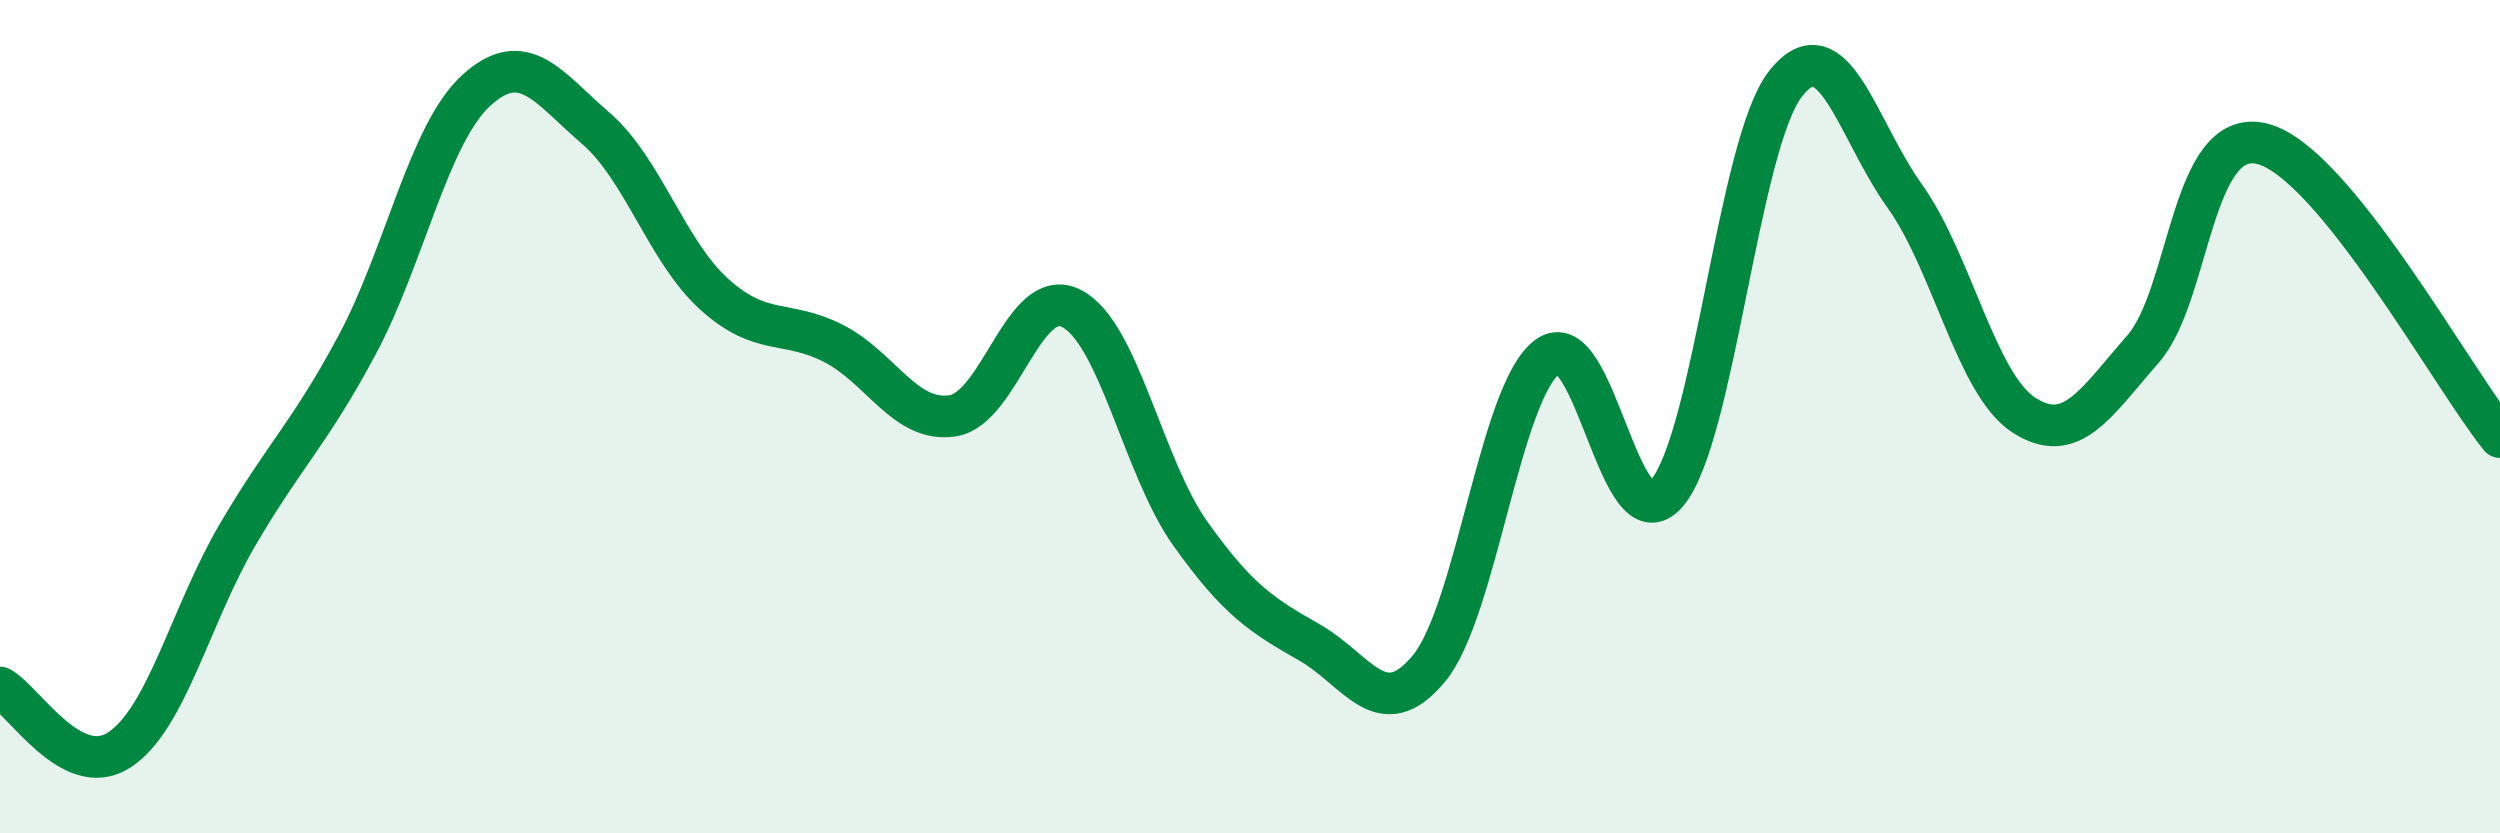
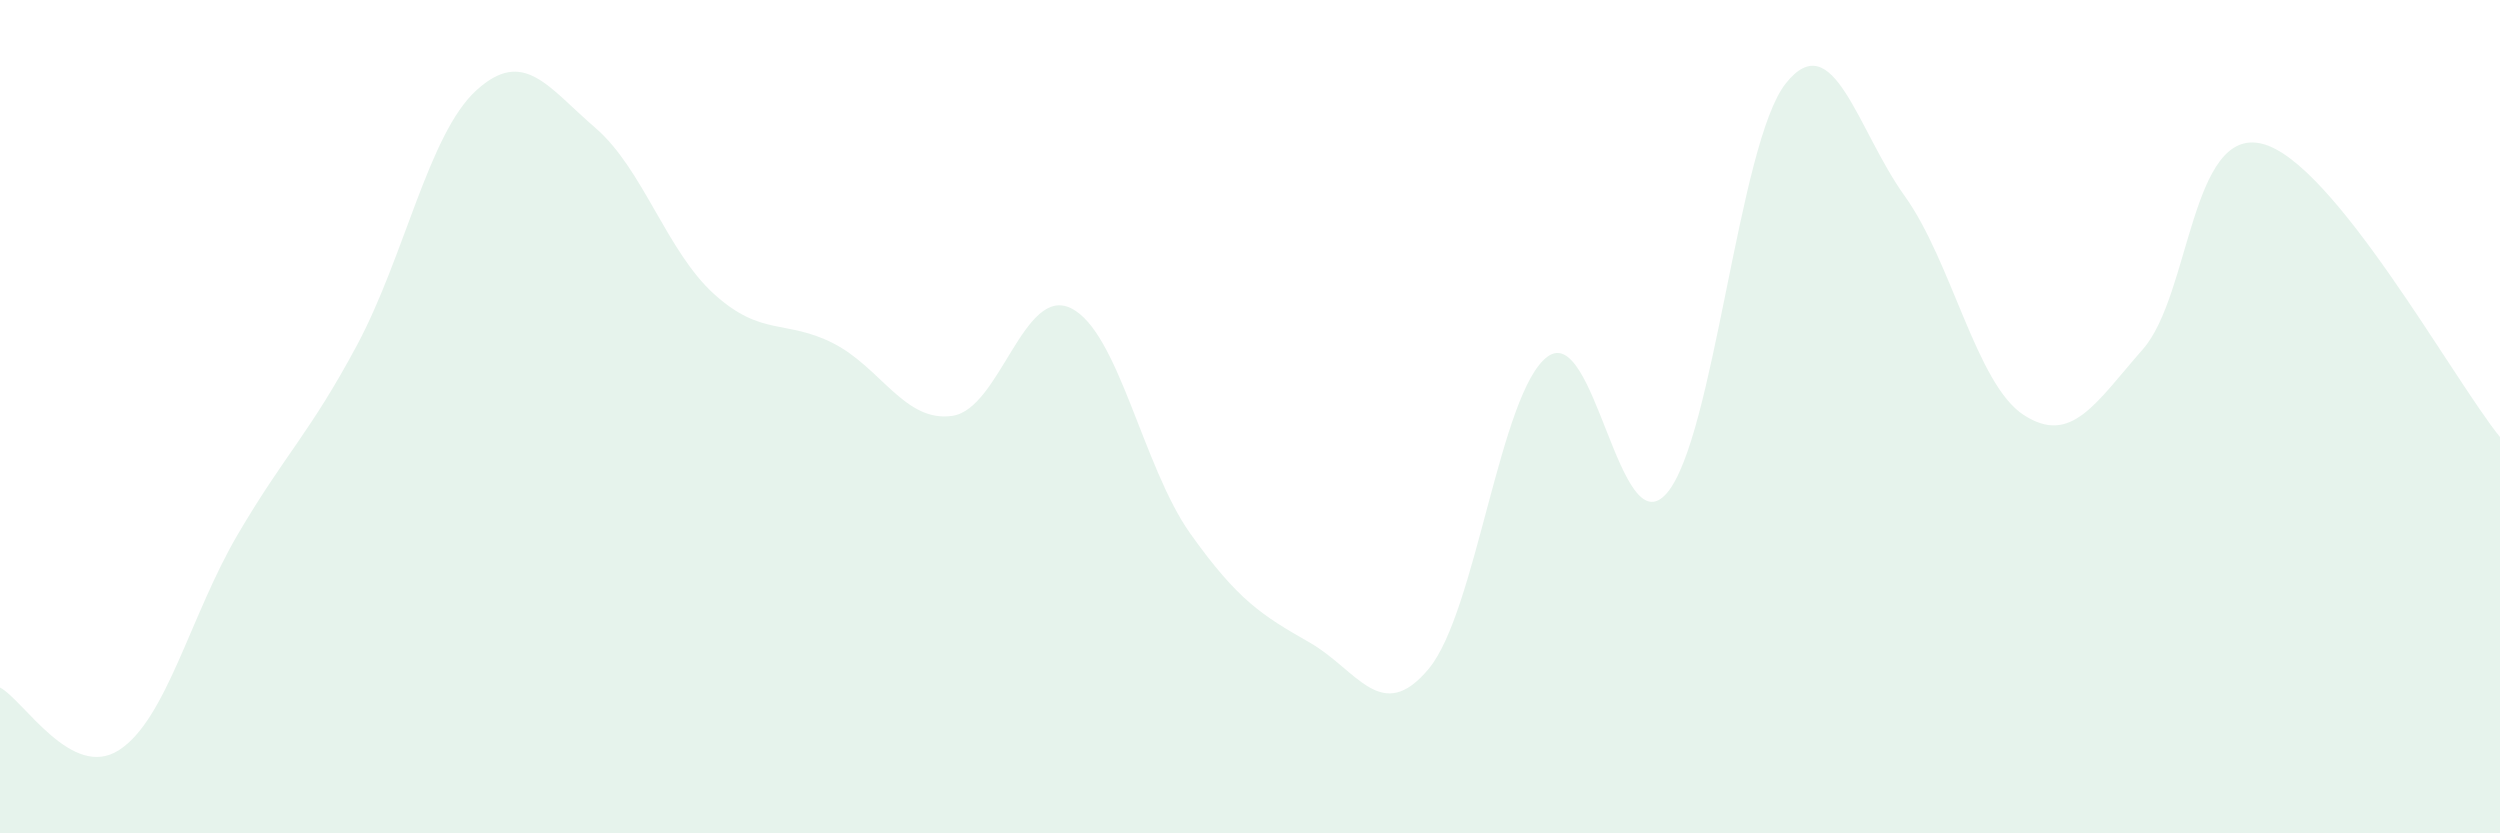
<svg xmlns="http://www.w3.org/2000/svg" width="60" height="20" viewBox="0 0 60 20">
  <path d="M 0,16.5 C 0.57,16.8 1.72,18.74 2.86,18 C 4,17.26 4.57,14.76 5.71,12.82 C 6.85,10.88 7.43,10.41 8.57,8.28 C 9.71,6.15 10.29,3.21 11.43,2.17 C 12.57,1.13 13.15,2.09 14.29,3.07 C 15.43,4.05 16,6.03 17.14,7.06 C 18.28,8.09 18.86,7.66 20,8.24 C 21.14,8.82 21.72,10.15 22.86,9.98 C 24,9.81 24.57,6.83 25.71,7.4 C 26.85,7.97 27.43,11.21 28.57,12.81 C 29.71,14.41 30.29,14.77 31.43,15.42 C 32.57,16.07 33.15,17.42 34.29,16.05 C 35.43,14.68 36,9.4 37.14,8.56 C 38.28,7.72 38.86,13.15 40,11.84 C 41.14,10.53 41.72,3.43 42.86,2 C 44,0.57 44.57,3.11 45.71,4.7 C 46.85,6.29 47.43,9.22 48.57,9.96 C 49.71,10.7 50.29,9.68 51.43,8.38 C 52.57,7.08 52.58,3.03 54.29,3.45 C 56,3.87 58.86,9.08 60,10.49L60 20L0 20Z" fill="#008740" opacity="0.1" stroke-linecap="round" stroke-linejoin="round" />
-   <path d="M 0,16.5 C 0.57,16.8 1.72,18.74 2.86,18 C 4,17.26 4.57,14.76 5.71,12.82 C 6.85,10.88 7.43,10.41 8.57,8.28 C 9.71,6.15 10.29,3.21 11.43,2.17 C 12.57,1.13 13.15,2.09 14.29,3.07 C 15.43,4.05 16,6.03 17.14,7.06 C 18.28,8.09 18.86,7.66 20,8.24 C 21.14,8.82 21.72,10.15 22.86,9.98 C 24,9.81 24.57,6.83 25.71,7.4 C 26.85,7.97 27.43,11.21 28.57,12.81 C 29.71,14.41 30.29,14.77 31.43,15.42 C 32.57,16.07 33.15,17.42 34.29,16.05 C 35.43,14.68 36,9.4 37.14,8.56 C 38.28,7.72 38.86,13.15 40,11.84 C 41.14,10.53 41.72,3.43 42.86,2 C 44,0.57 44.57,3.11 45.71,4.7 C 46.85,6.29 47.43,9.22 48.57,9.96 C 49.71,10.7 50.29,9.68 51.43,8.38 C 52.57,7.08 52.58,3.03 54.29,3.45 C 56,3.87 58.86,9.08 60,10.49" stroke="#008740" stroke-width="1" fill="none" stroke-linecap="round" stroke-linejoin="round" />
</svg>